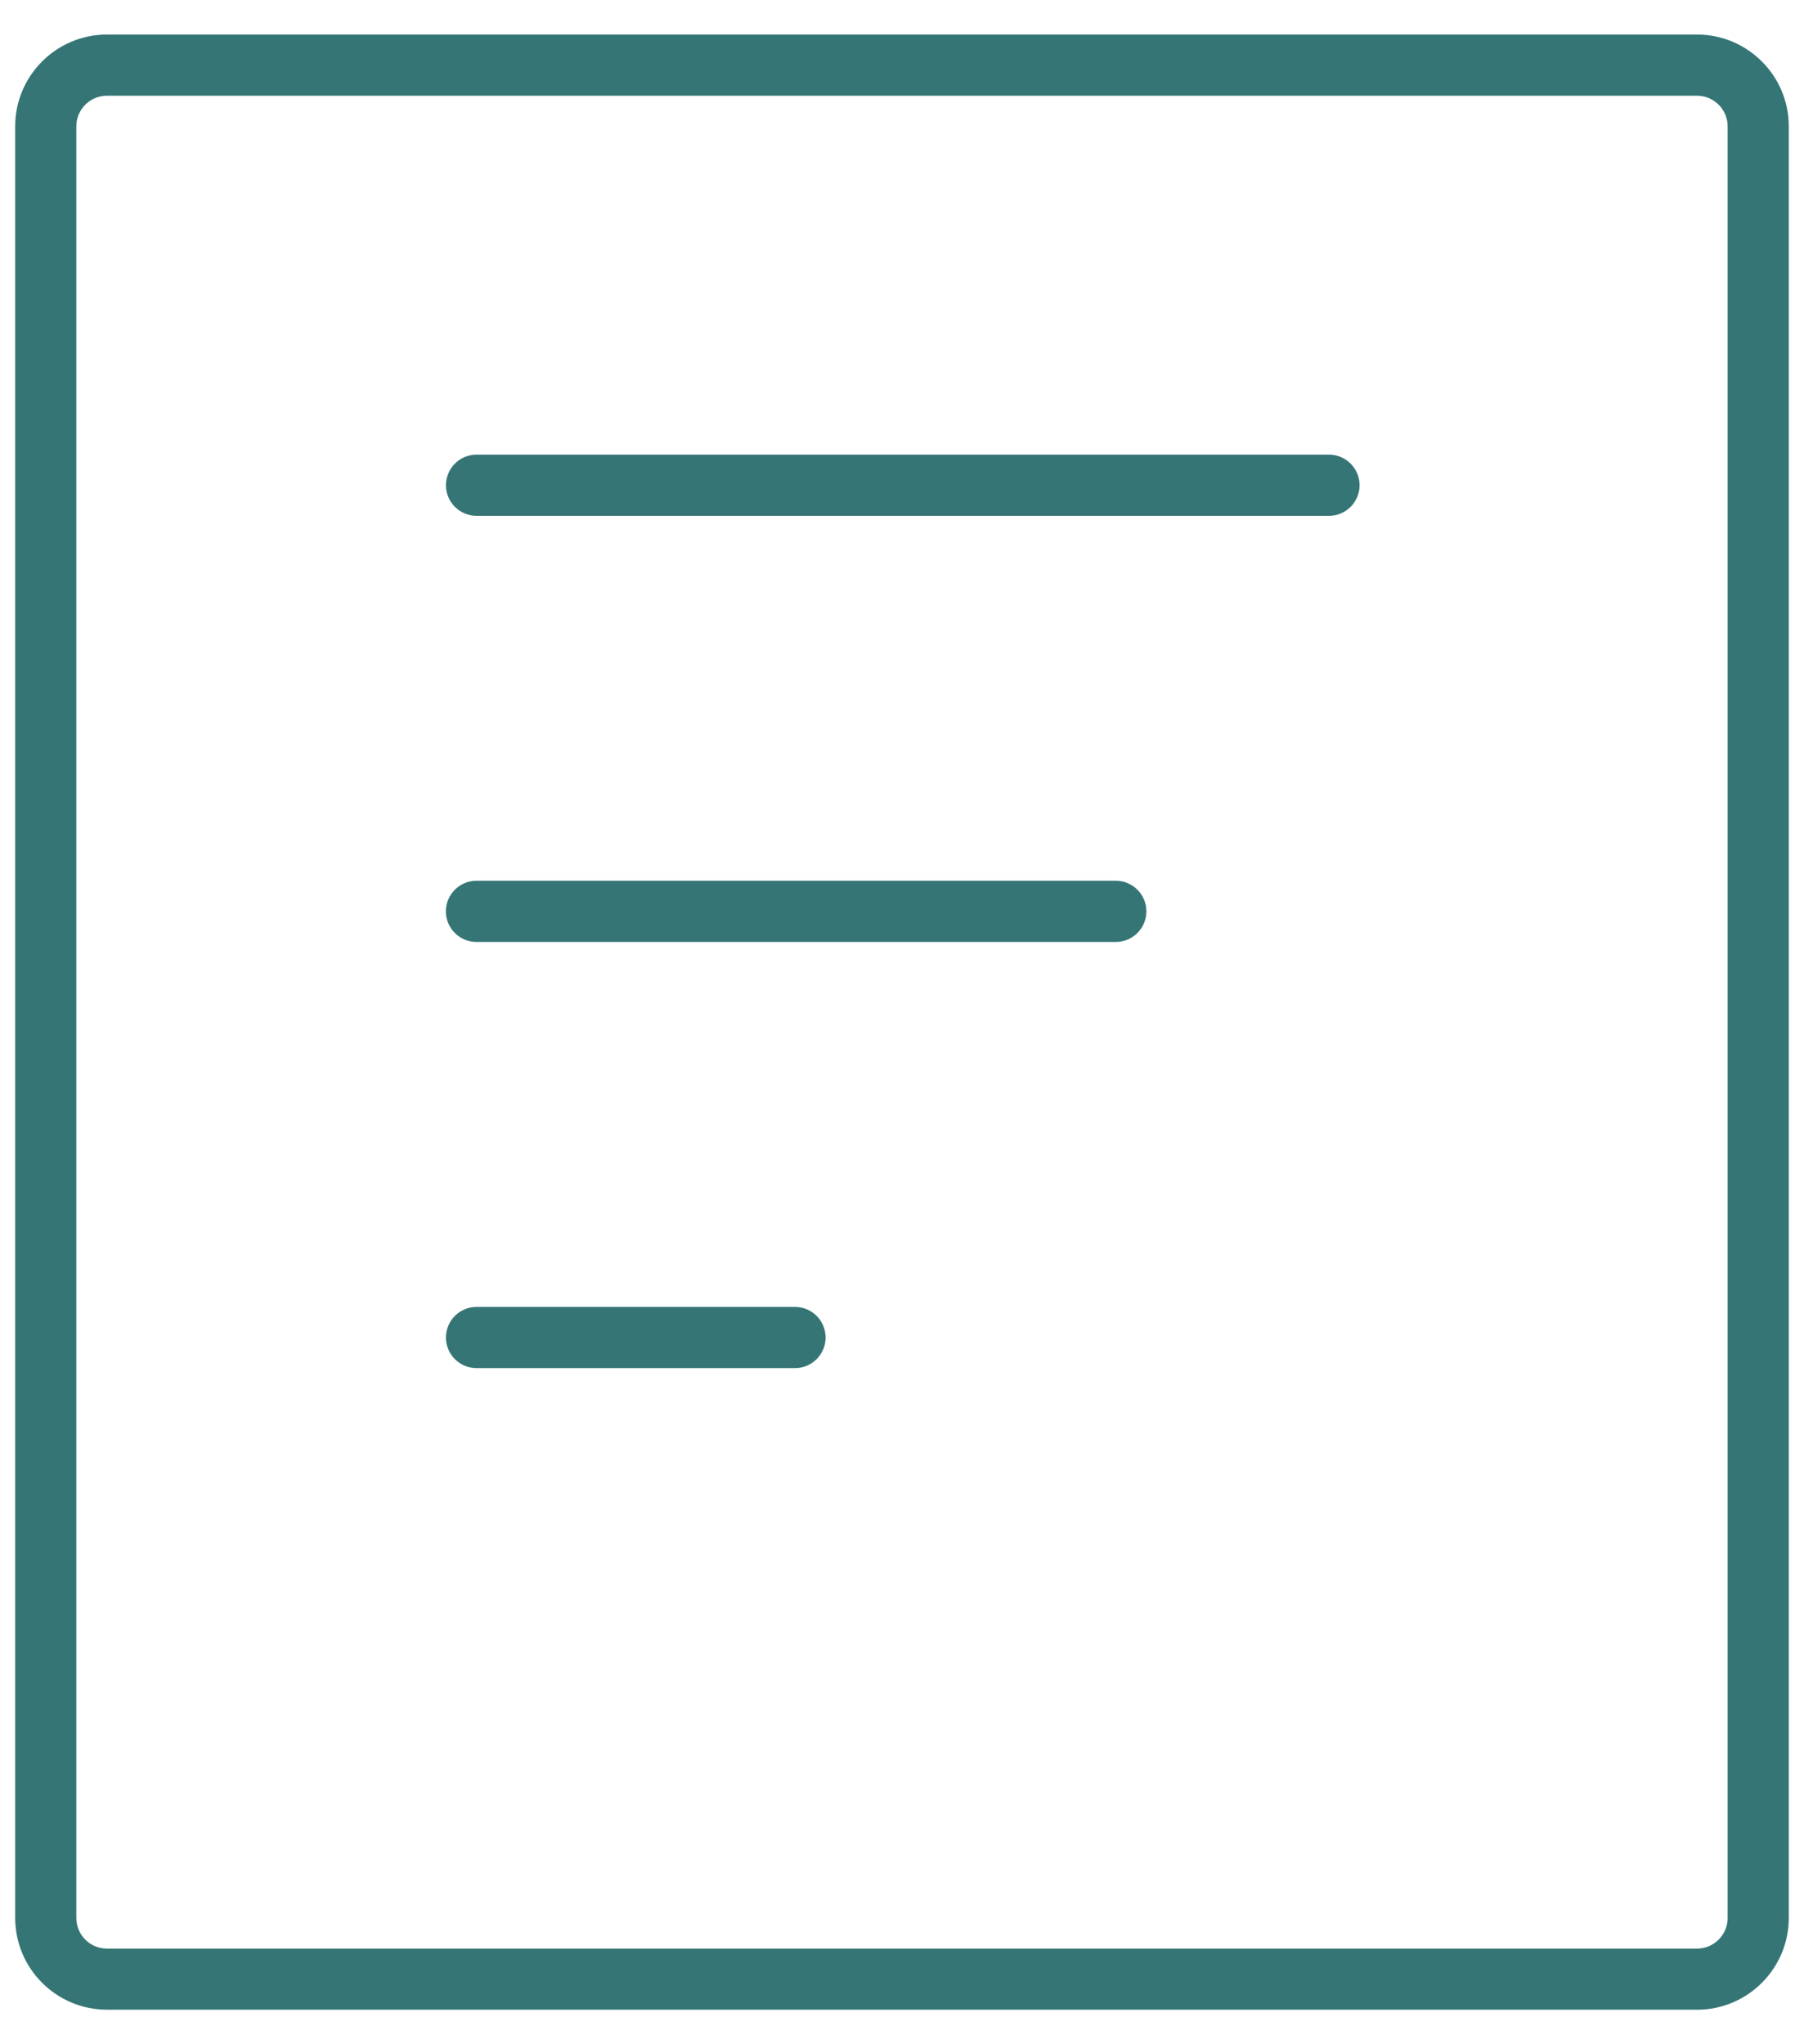
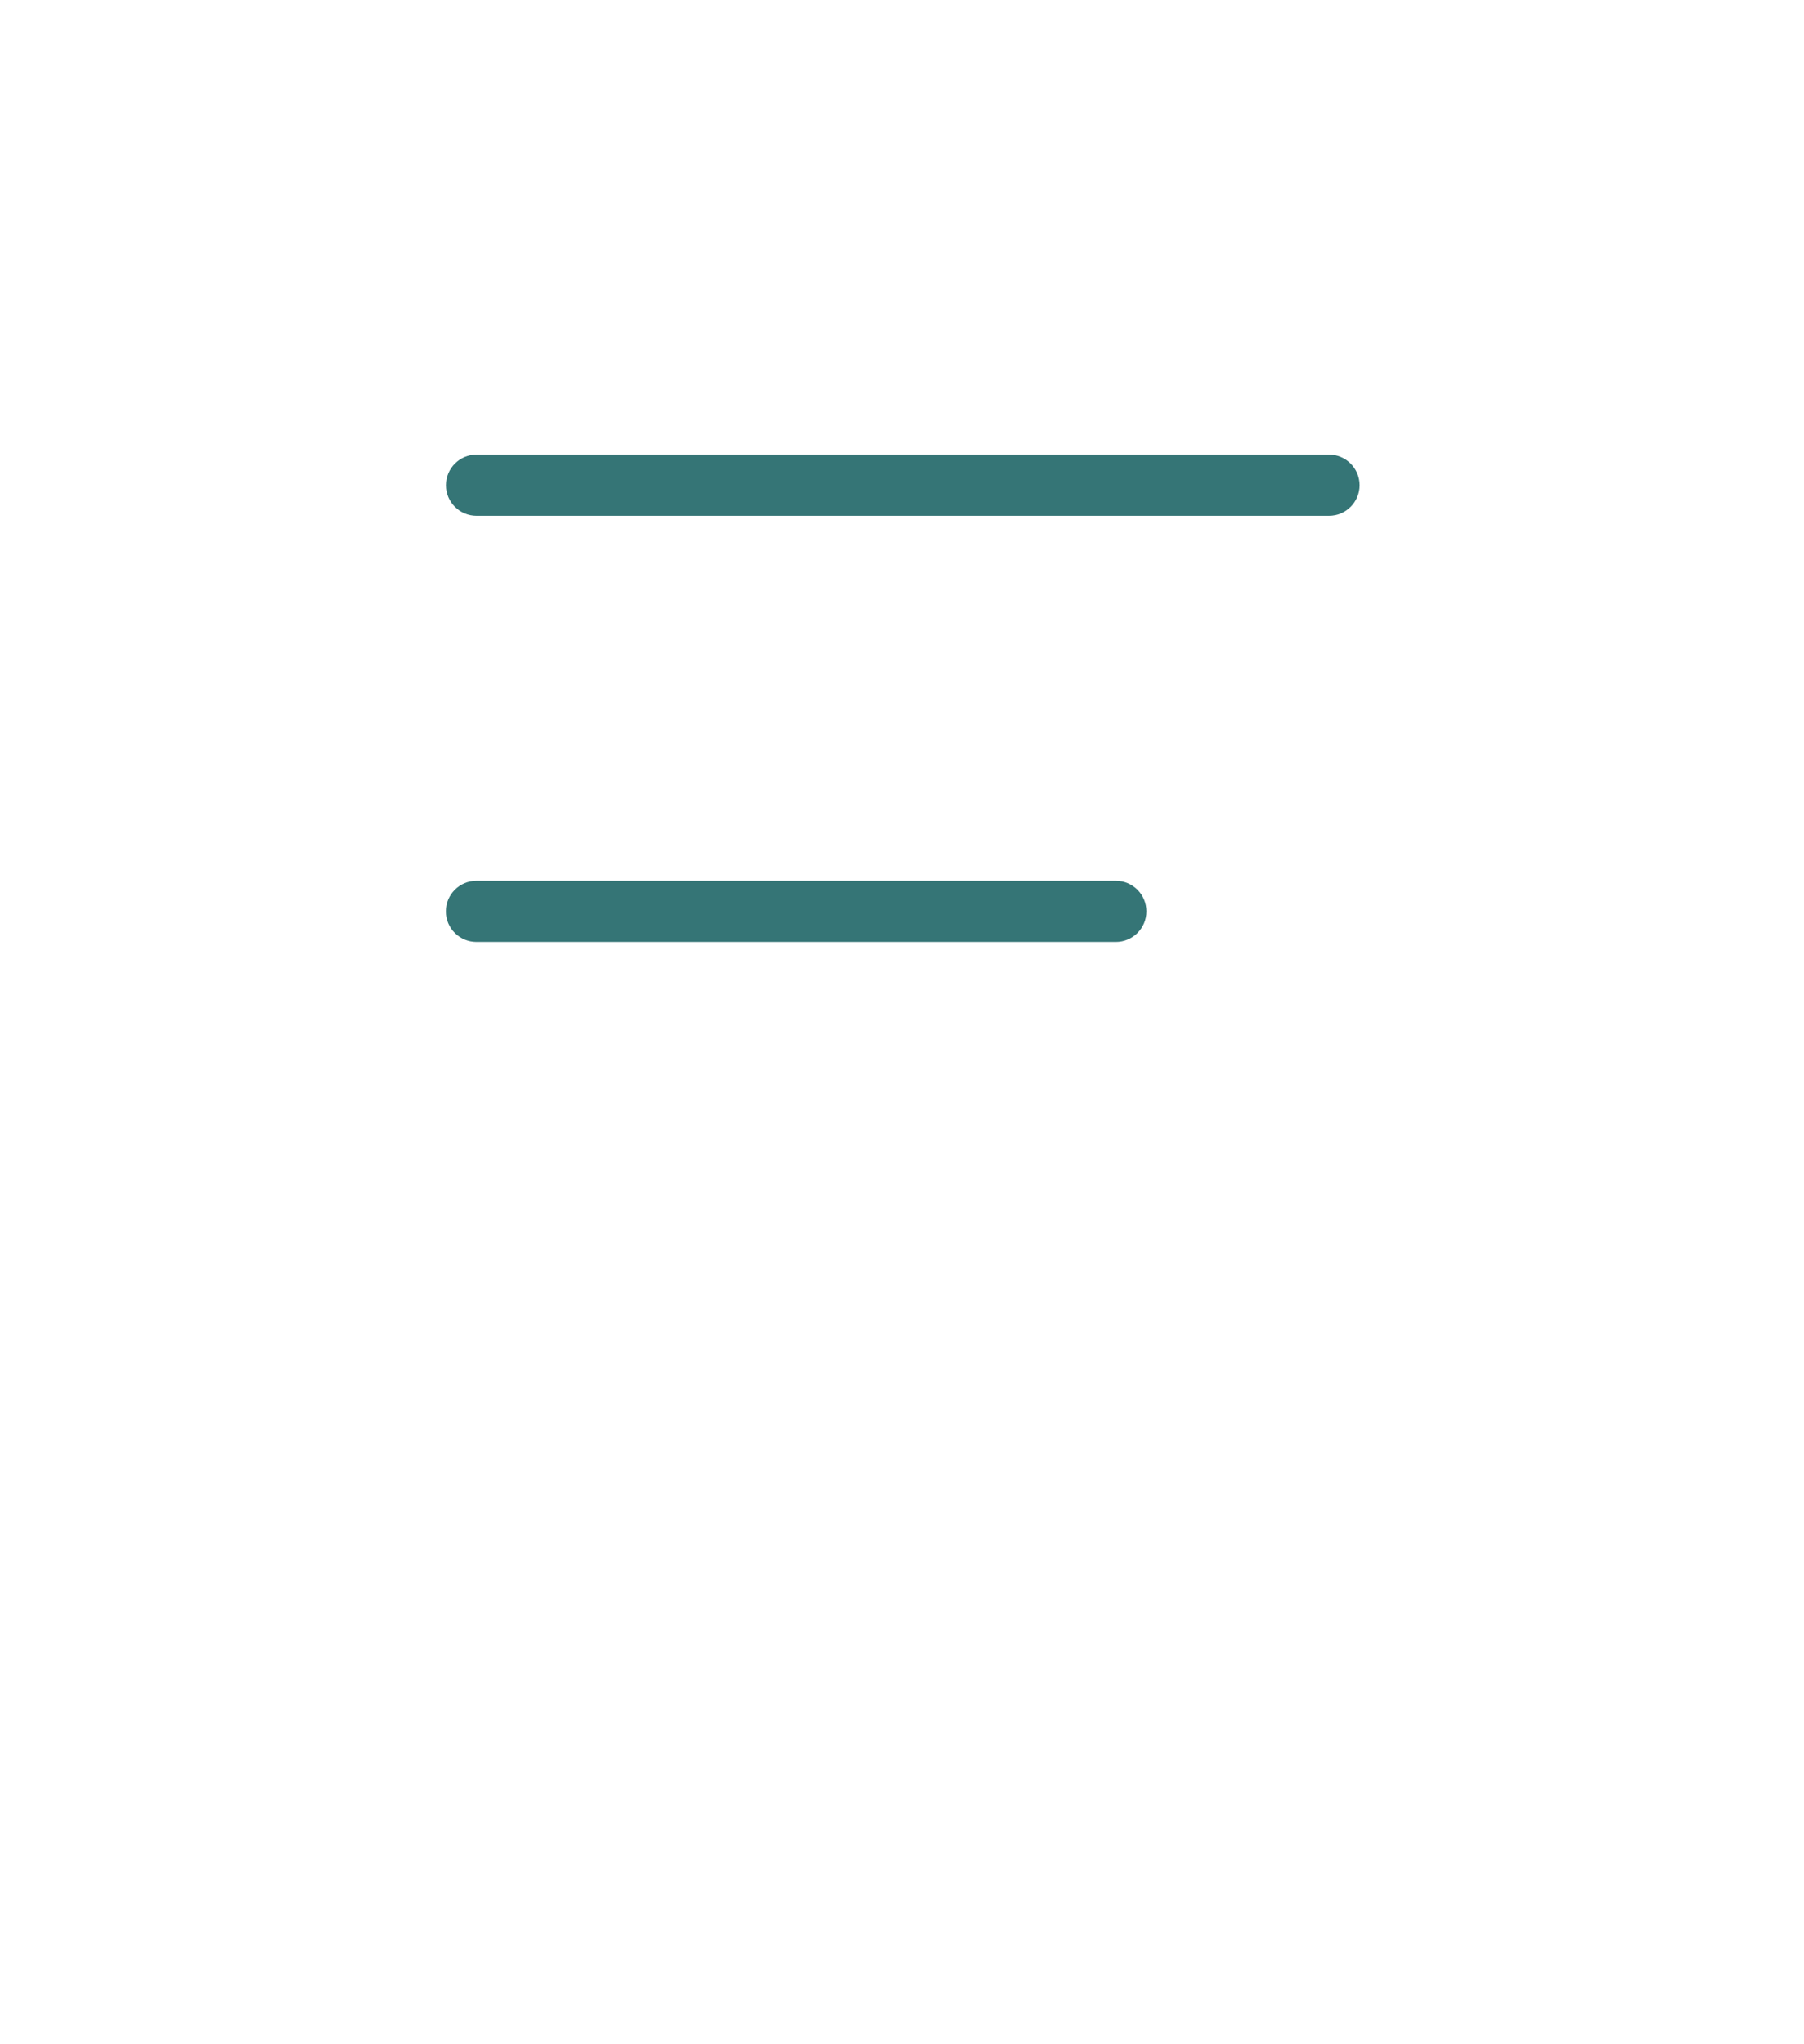
<svg xmlns="http://www.w3.org/2000/svg" width="45" height="51" viewBox="0 0 45 51" fill="none">
  <path d="M27.833 23.5H11.886C11.464 23.5 11.122 23.158 11.122 22.737C11.122 22.315 11.464 21.973 11.886 21.973H27.833C28.254 21.973 28.596 22.315 28.596 22.737C28.596 23.158 28.254 23.5 27.833 23.5Z" fill="#357576" />
-   <path d="M19.831 34.132H11.887C11.466 34.132 11.124 33.79 11.124 33.369C11.124 32.947 11.466 32.605 11.887 32.605H19.831C20.252 32.605 20.594 32.947 20.594 33.369C20.594 33.79 20.252 34.132 19.831 34.132Z" fill="#357576" />
  <path d="M33.15 12.869H11.887C11.466 12.869 11.124 12.527 11.124 12.106C11.124 11.685 11.466 11.342 11.887 11.342H33.15C33.572 11.342 33.914 11.685 33.914 12.106C33.914 12.527 33.572 12.869 33.15 12.869Z" fill="#357576" />
-   <path d="M42.331 50.138H2.668C1.405 50.138 0.379 49.111 0.379 47.849V3.151C0.379 1.889 1.405 0.862 2.668 0.862H42.331C43.593 0.862 44.62 1.889 44.62 3.151V47.85C44.62 49.112 43.593 50.139 42.331 50.139V50.138ZM2.668 2.388C2.246 2.388 1.904 2.73 1.904 3.151V47.85C1.904 48.271 2.246 48.614 2.668 48.614H42.331C42.752 48.614 43.095 48.271 43.095 47.85V3.151C43.095 2.73 42.752 2.388 42.331 2.388H2.668Z" fill="#357576" />
</svg>